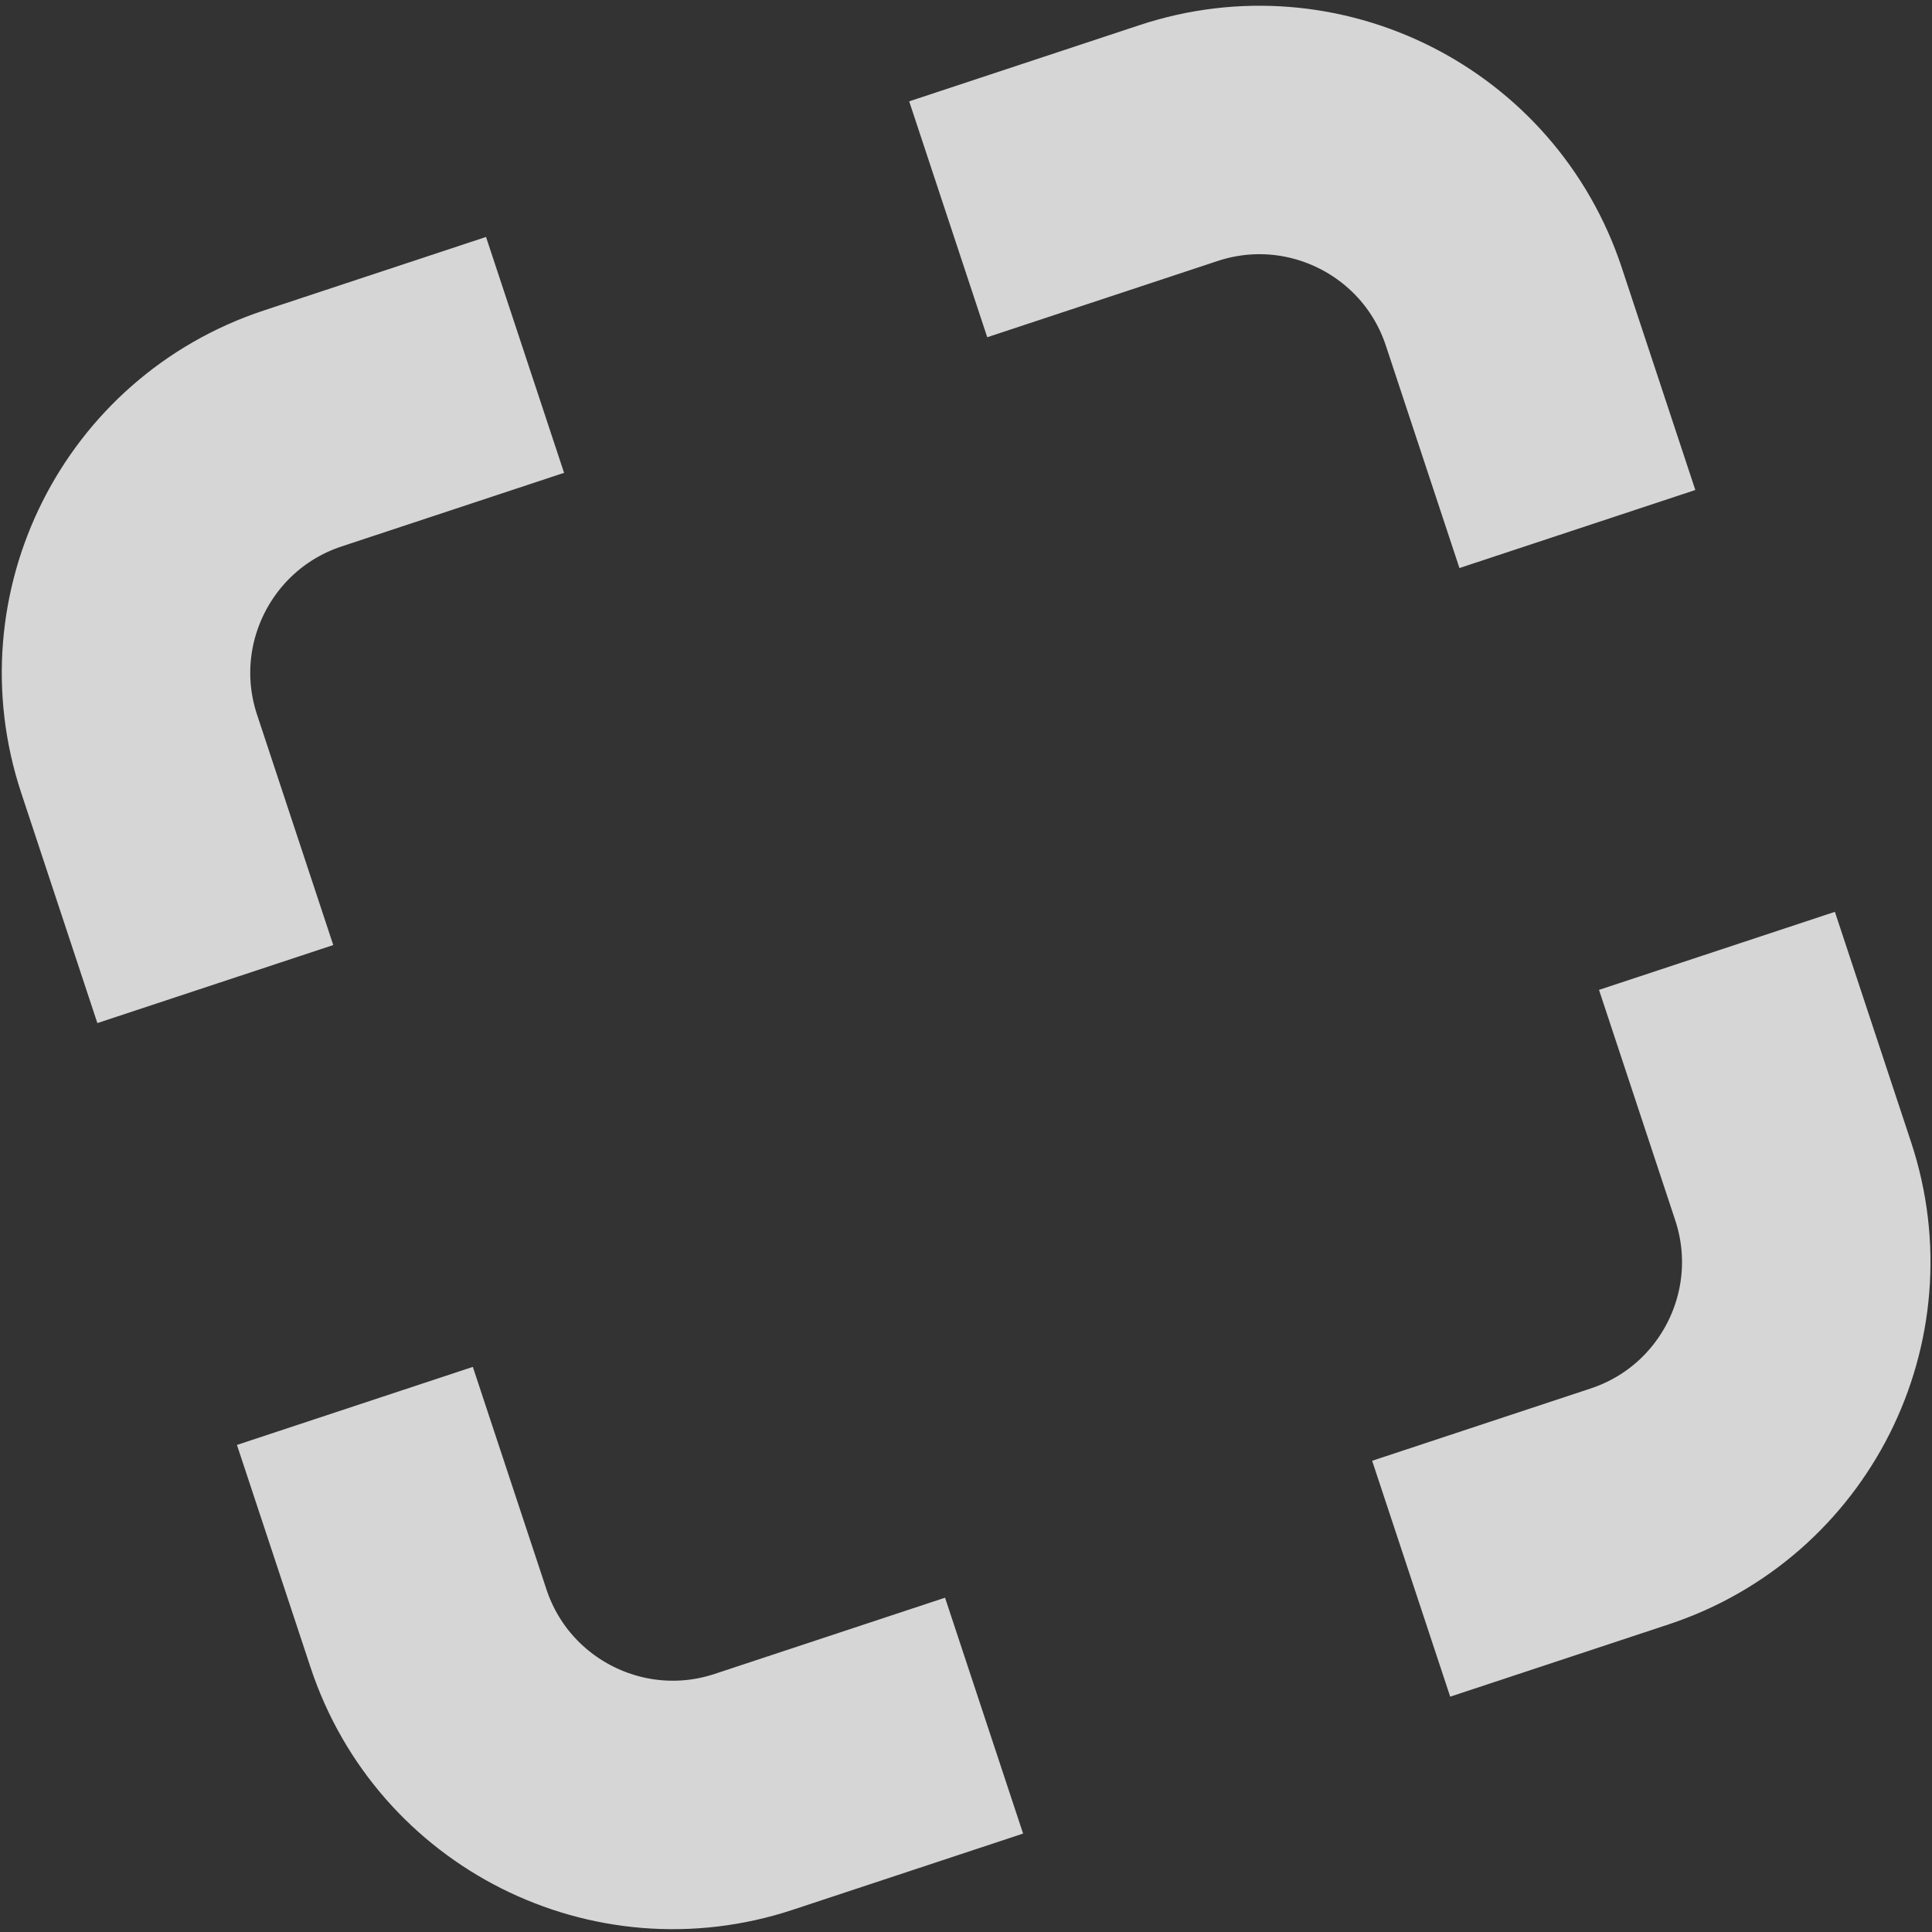
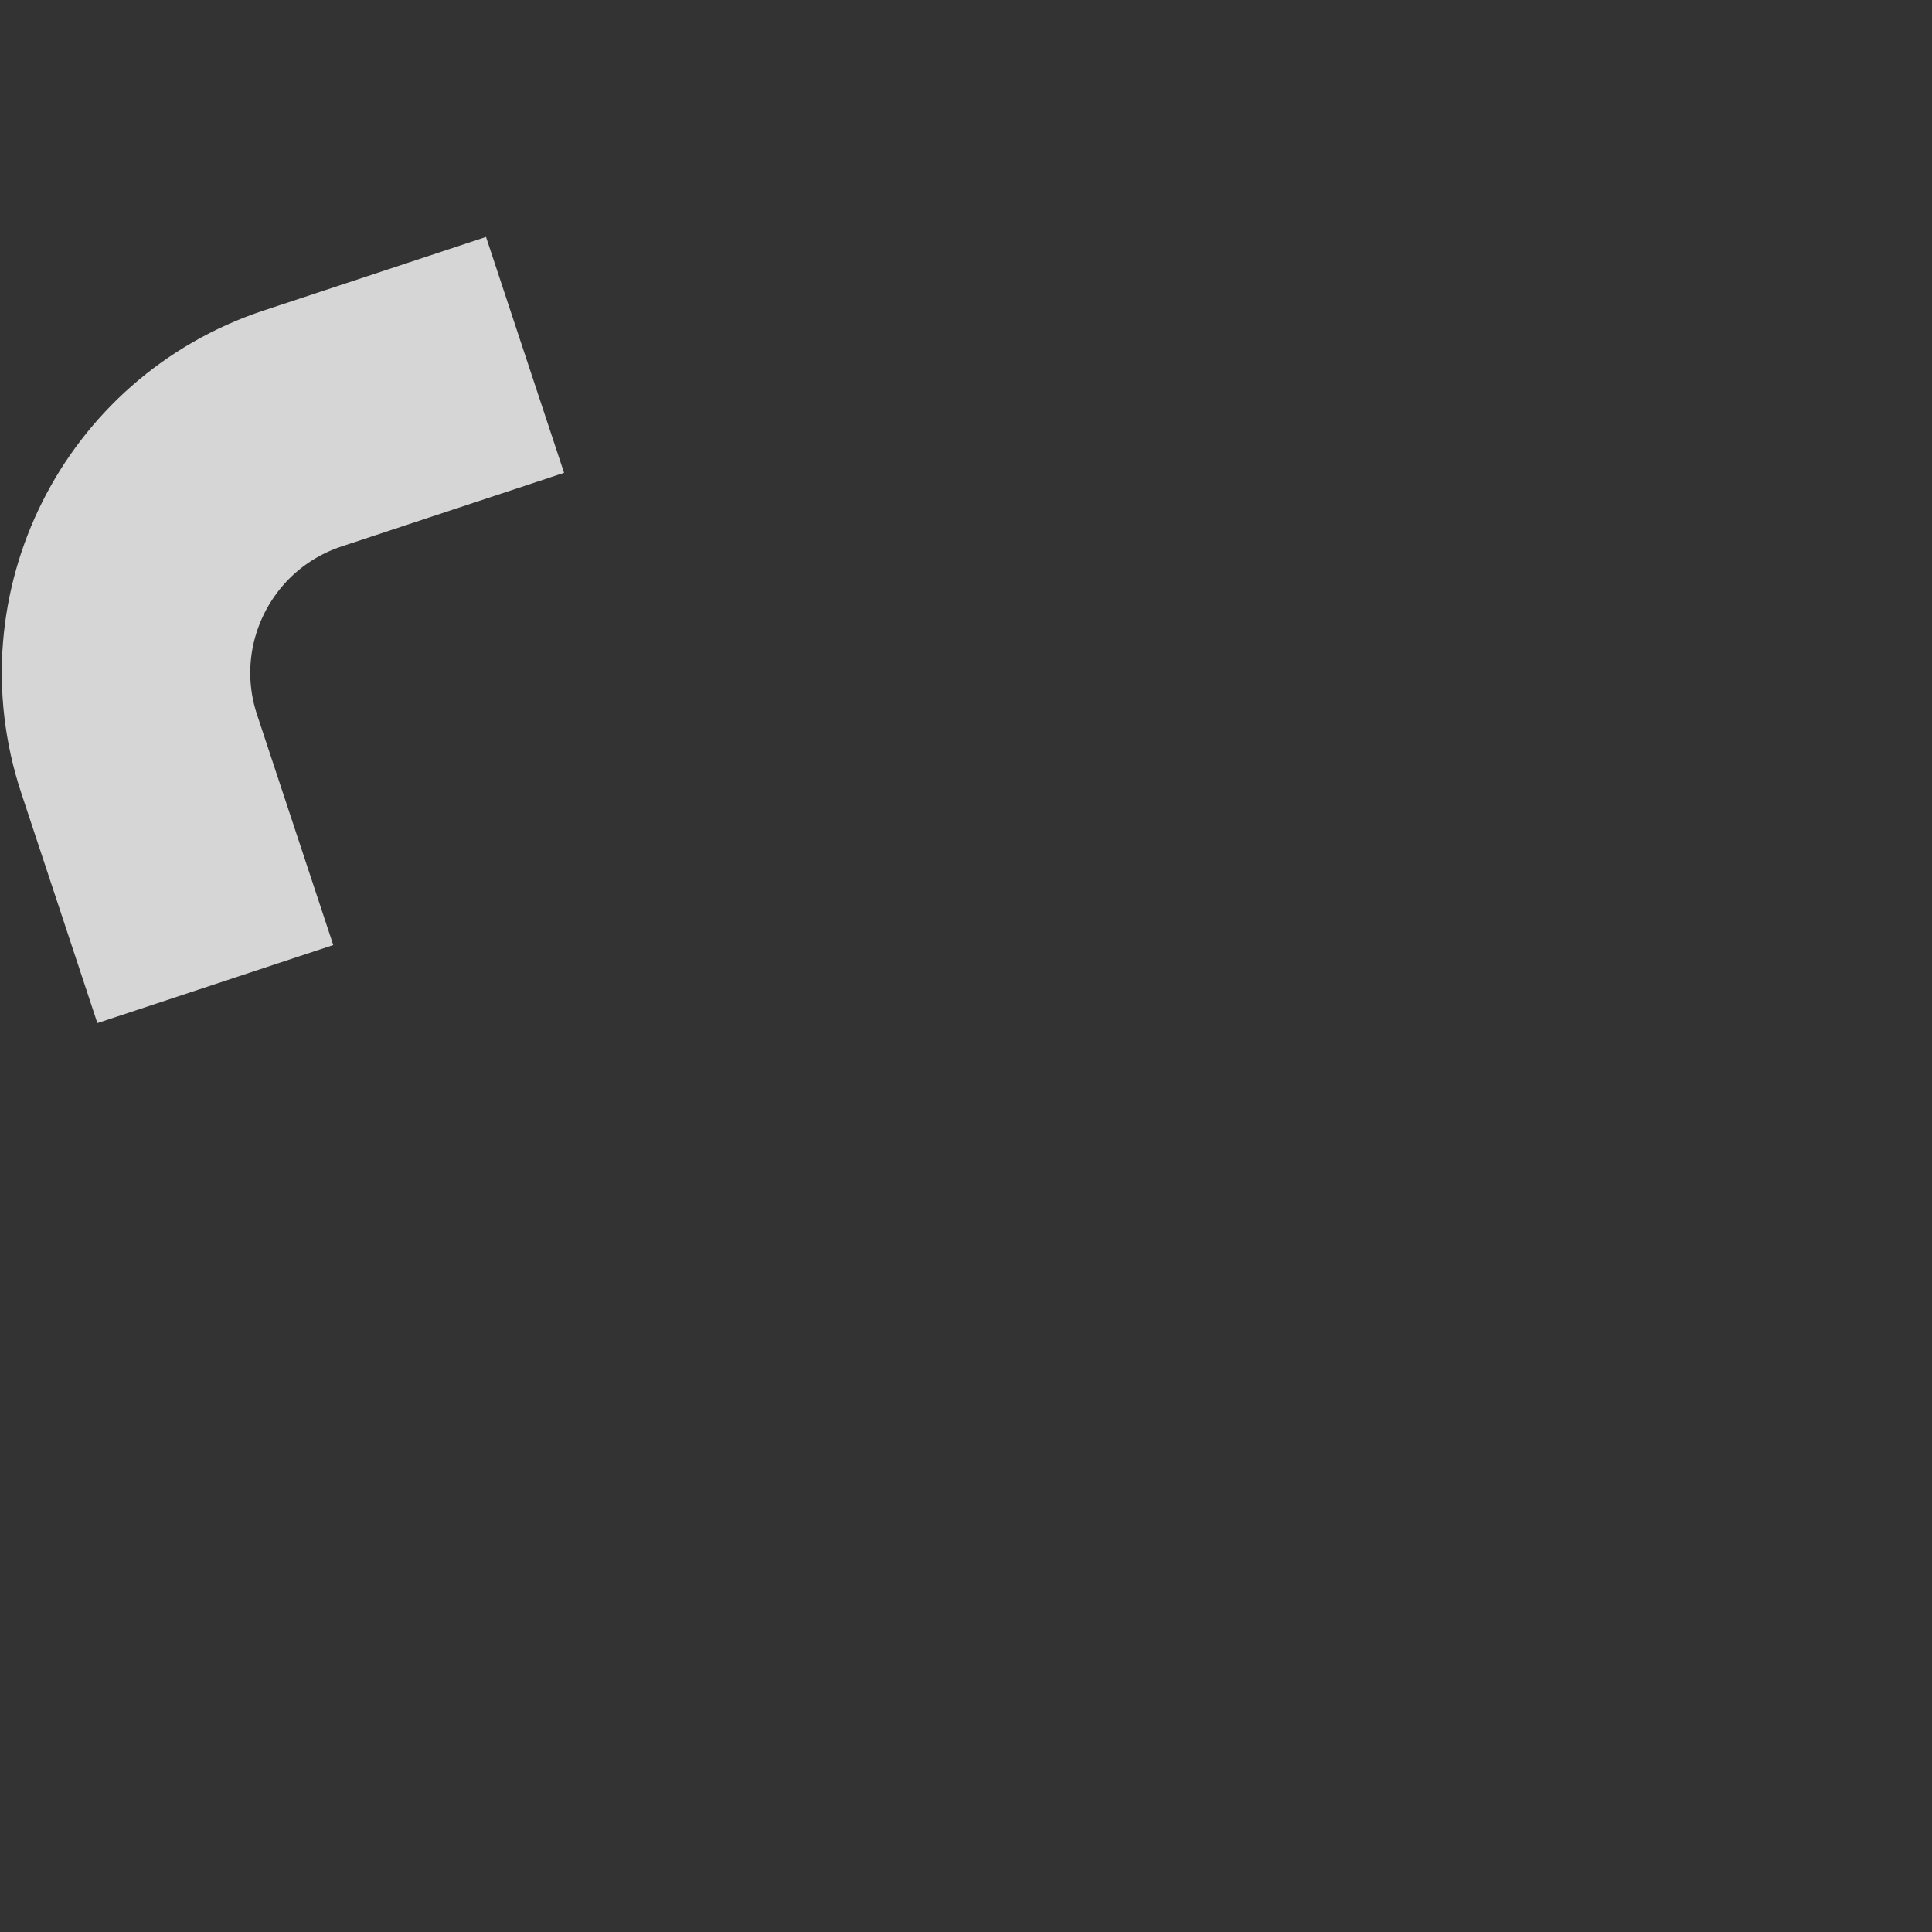
<svg xmlns="http://www.w3.org/2000/svg" width="199" height="199" viewBox="0 0 199 199" fill="none">
  <rect x="0" y="0" width="199" height="199" fill="#333333" stroke="none" />
  <g opacity="0.8">
    <path d="M54.081 36.554L31.172 44.134C17.27 48.734 9.729 63.733 14.329 77.635L22.178 101.361" stroke="white" stroke-width="25.592" />
-     <path d="M145.354 162.611L167.855 155.166C181.757 150.567 189.299 135.568 184.699 121.666L176.849 97.94" stroke="white" stroke-width="25.592" />
-     <path d="M162.474 54.49L154.894 31.58C150.294 17.678 135.295 10.137 121.393 14.737L97.668 22.587" stroke="white" stroke-width="25.592" />
-     <path d="M36.554 144.811L44.134 167.72C48.734 181.623 63.733 189.164 77.635 184.564L101.361 176.714" stroke="white" stroke-width="25.592" />
  </g>
</svg>